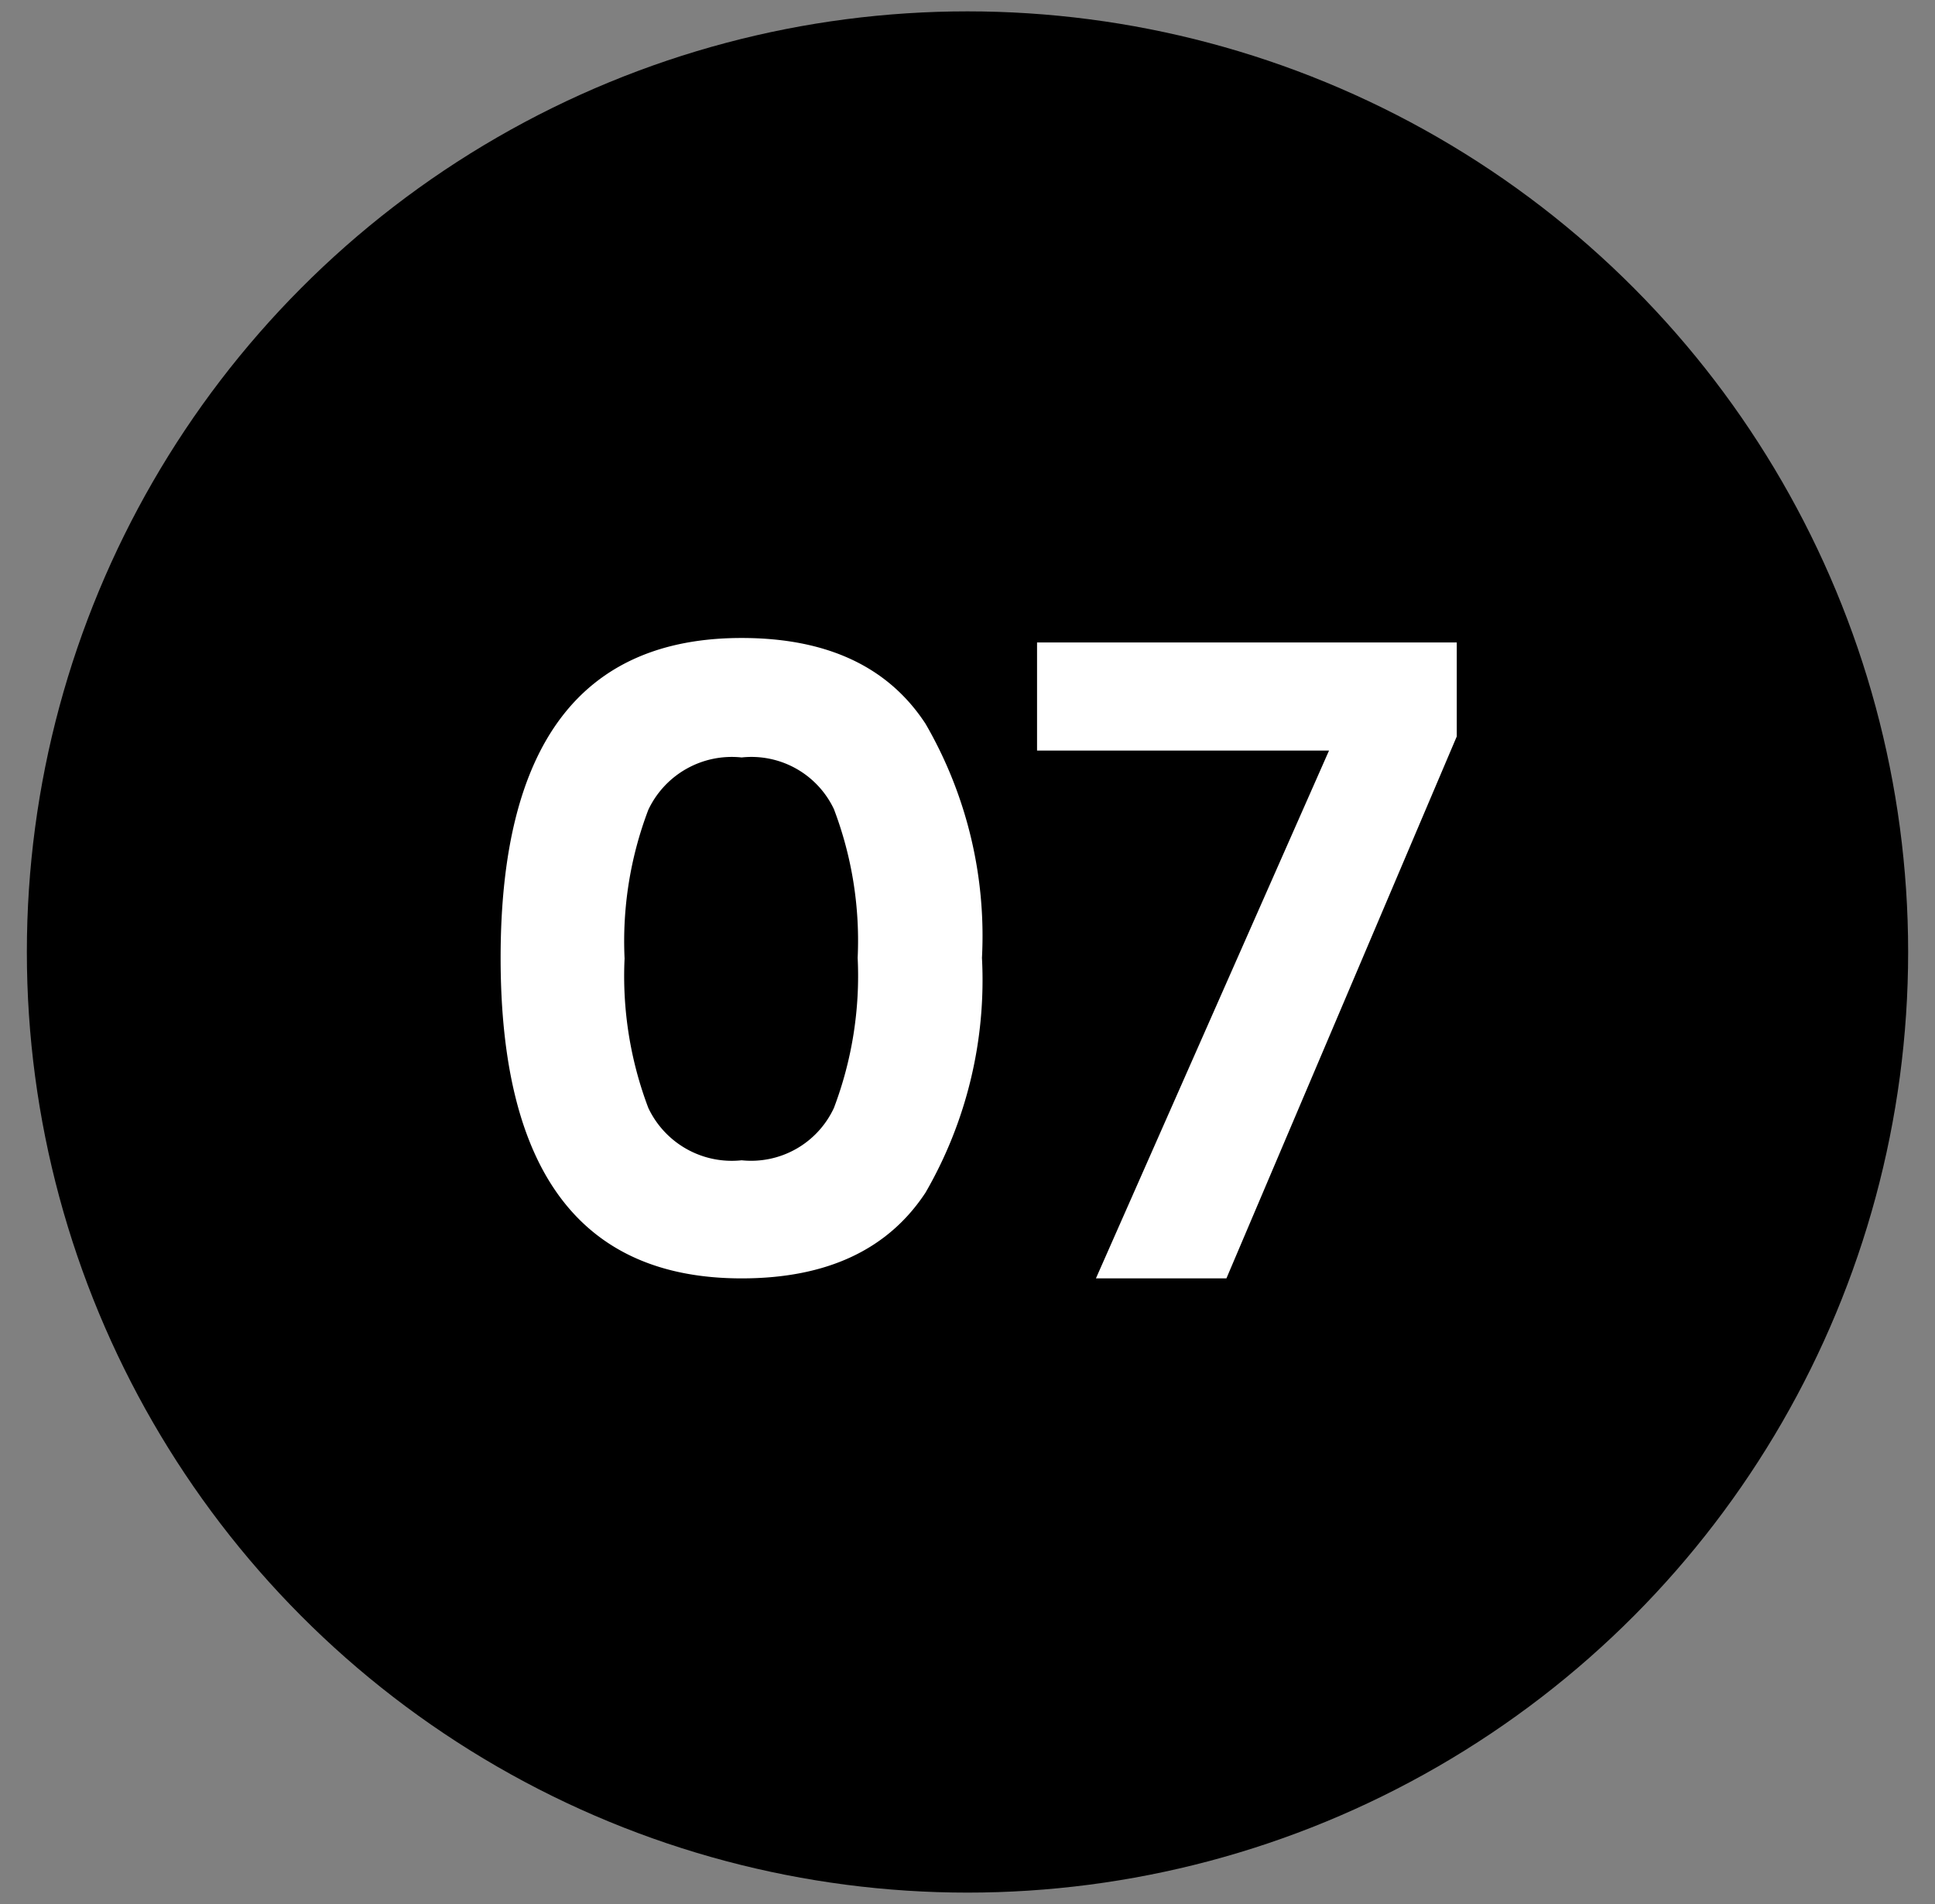
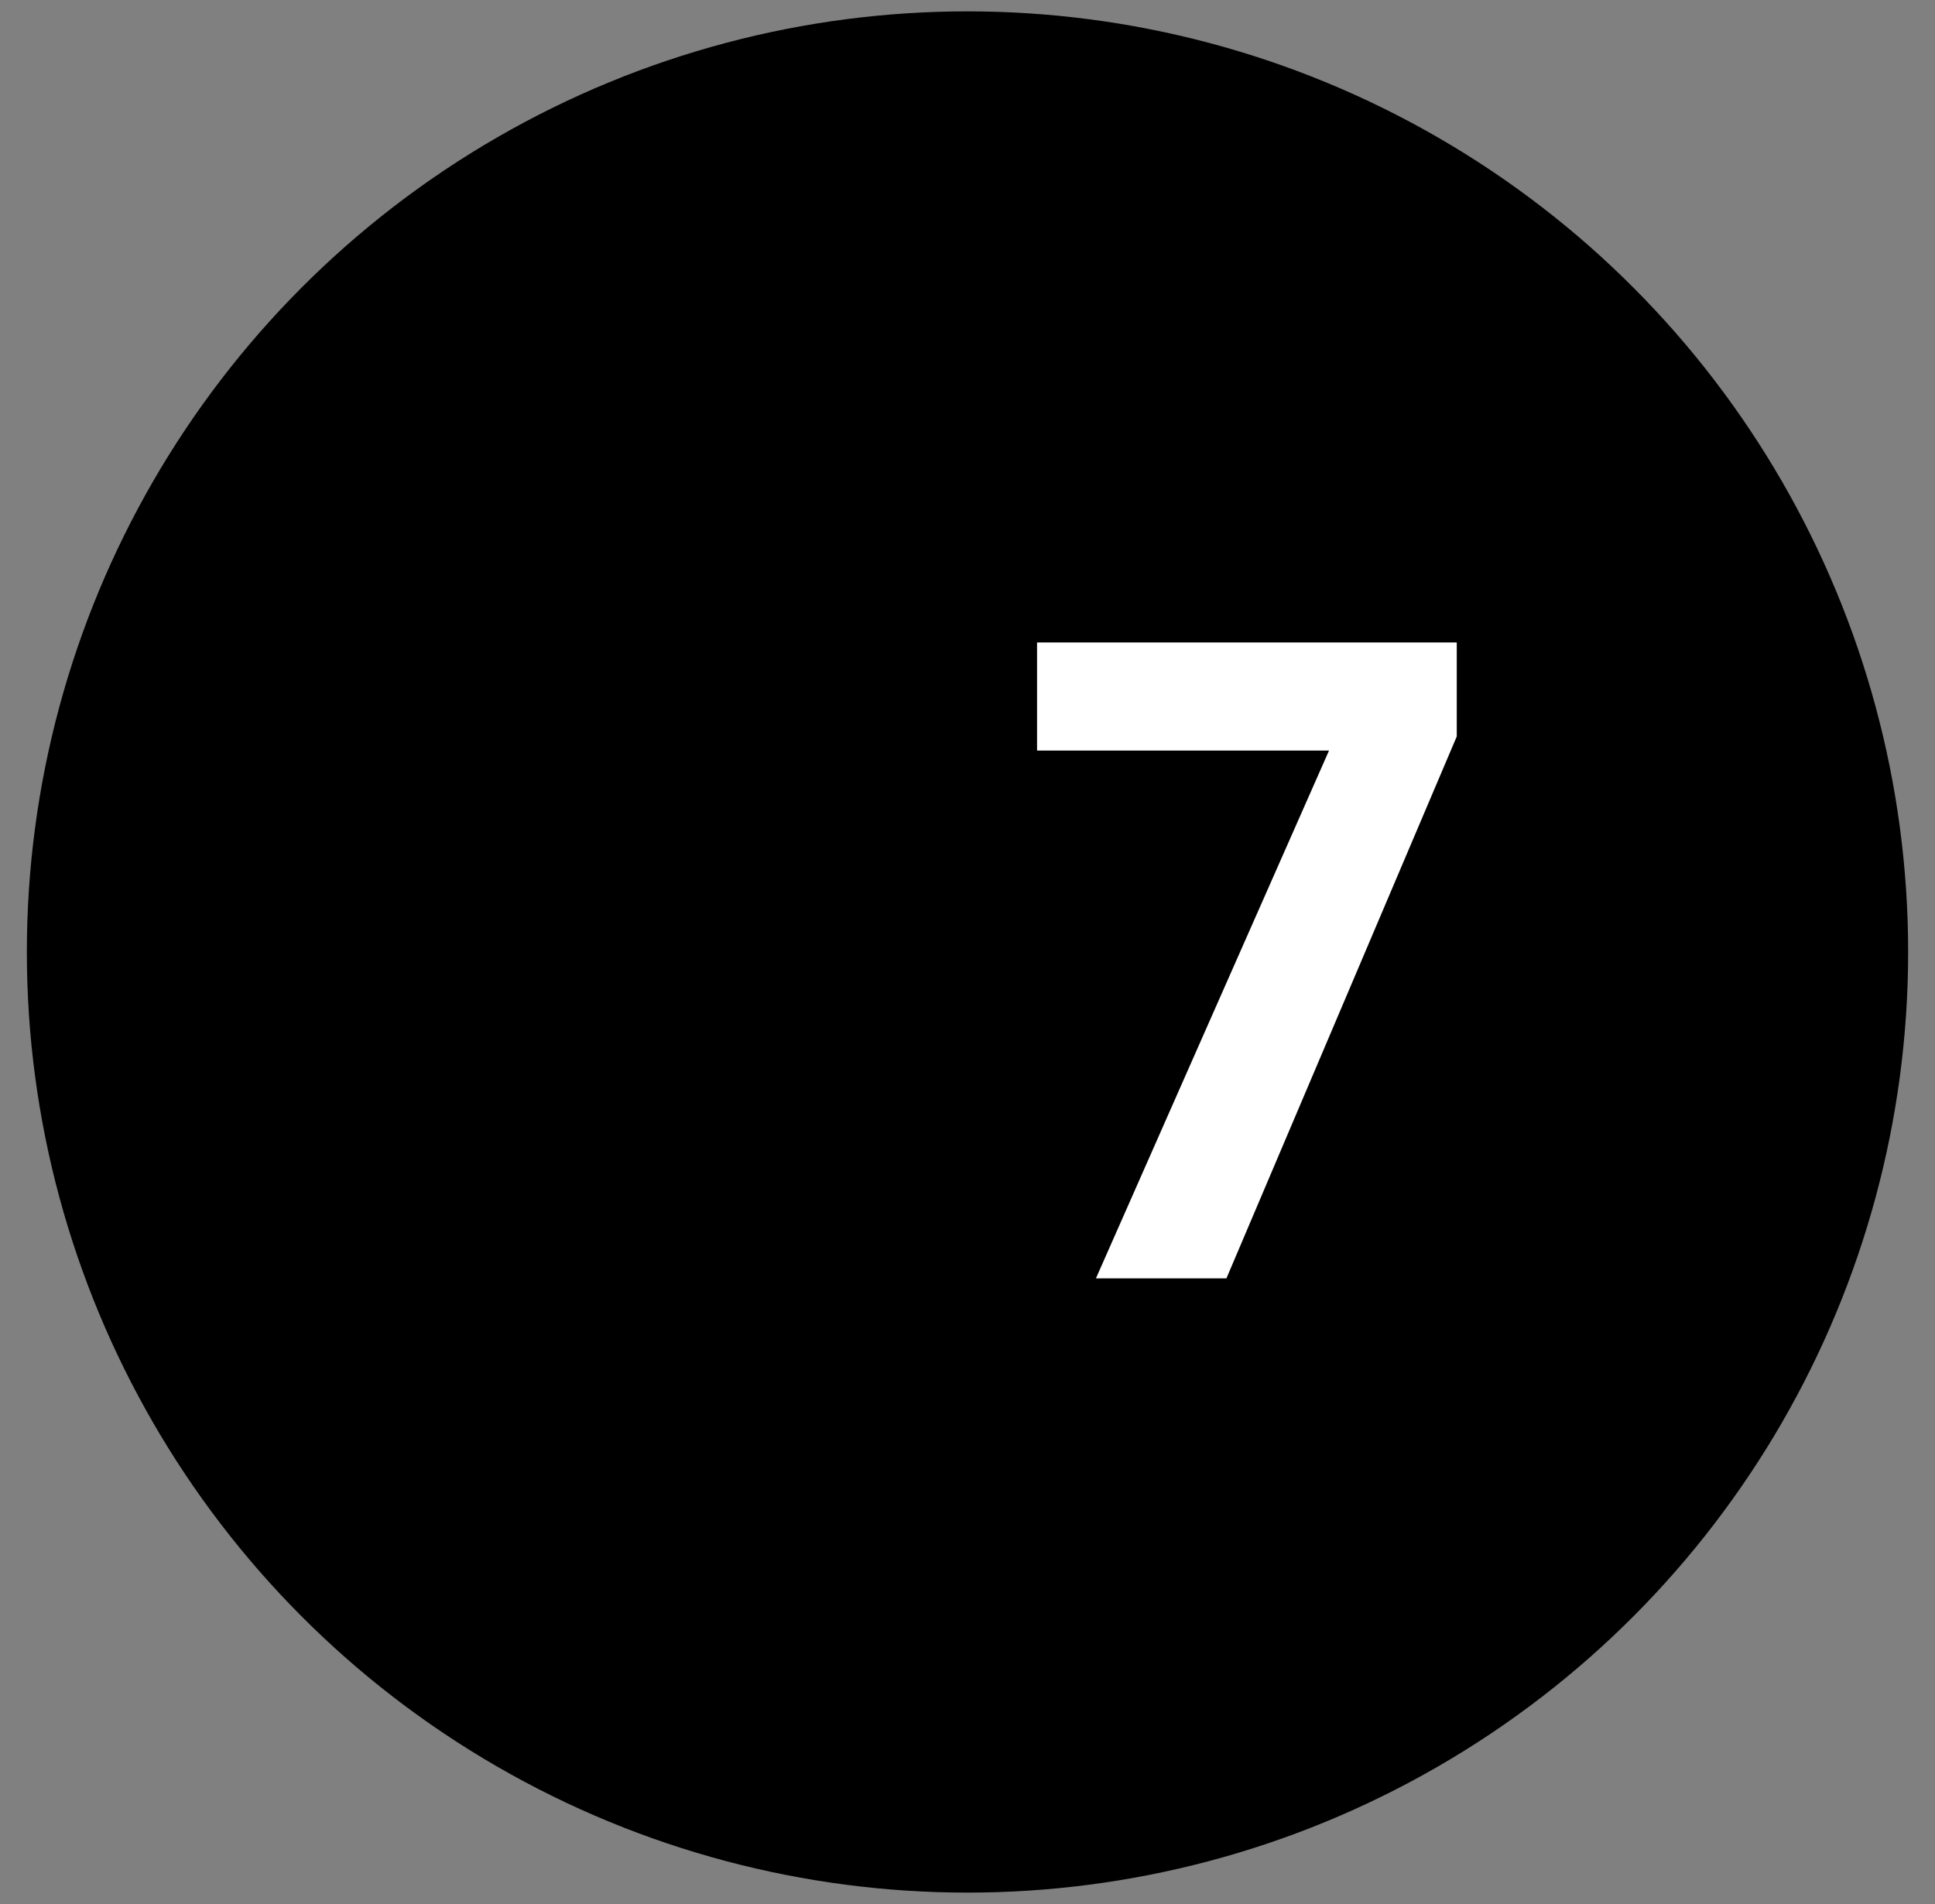
<svg xmlns="http://www.w3.org/2000/svg" id="Layer_1" data-name="Layer 1" viewBox="0 0 56.2 55.31">
  <rect x="0" y="0" width="56.2" height="55.31" fill="#808080" stroke="none" />
  <defs>
    <style>.cls-1{fill:#fff;}</style>
  </defs>
  <circle cx="28.1" cy="27.65" r="27.32" />
-   <path class="cls-1" d="M14.54,27.82q0-9.29,7-9.29,3.71,0,5.34,2.49a12.28,12.28,0,0,1,1.64,6.8,12.33,12.33,0,0,1-1.64,6.82q-1.64,2.49-5.34,2.49Q14.54,37.13,14.54,27.82Zm10.37,0a10.74,10.74,0,0,0-.69-4.32A2.65,2.65,0,0,0,21.54,22a2.68,2.68,0,0,0-2.71,1.52,10.74,10.74,0,0,0-.69,4.32,10.81,10.81,0,0,0,.69,4.34,2.68,2.68,0,0,0,2.71,1.52,2.65,2.65,0,0,0,2.68-1.52A10.81,10.81,0,0,0,24.91,27.82Z" />
  <path class="cls-1" d="M42.31,21.39,35.62,37.13H31.83L38.6,21.8H30.12V18.66H42.31Z" />
</svg>